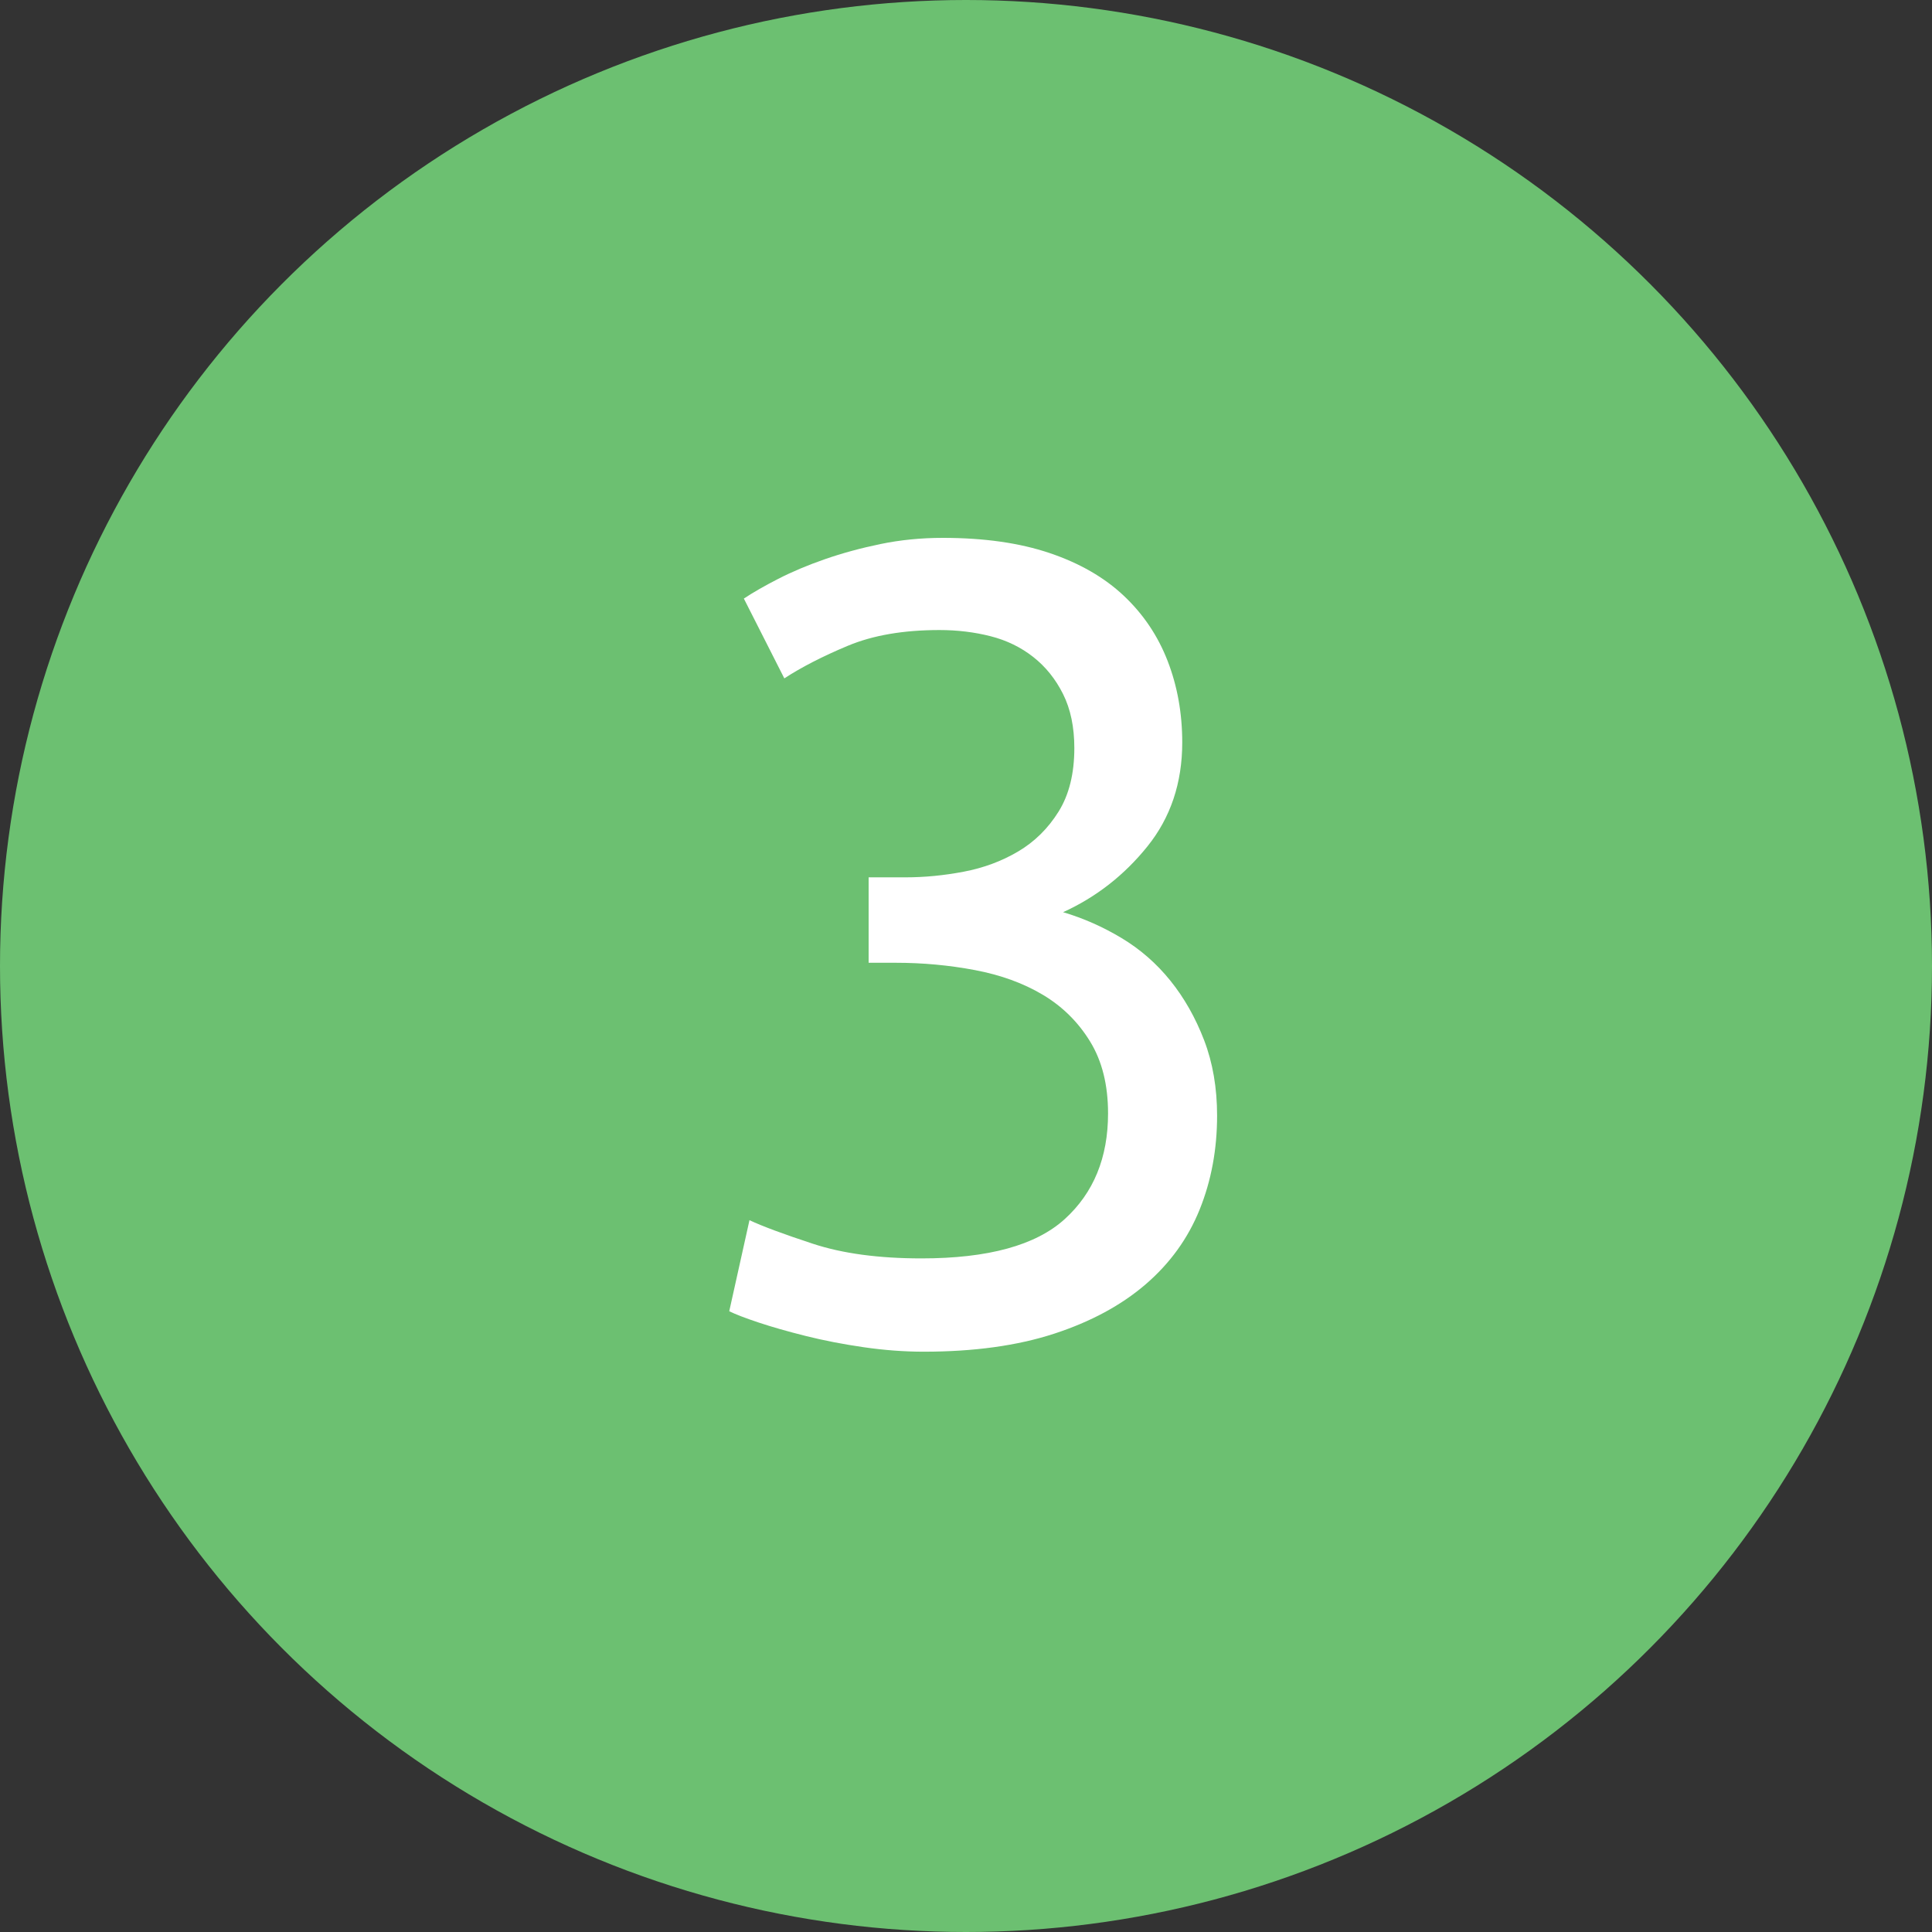
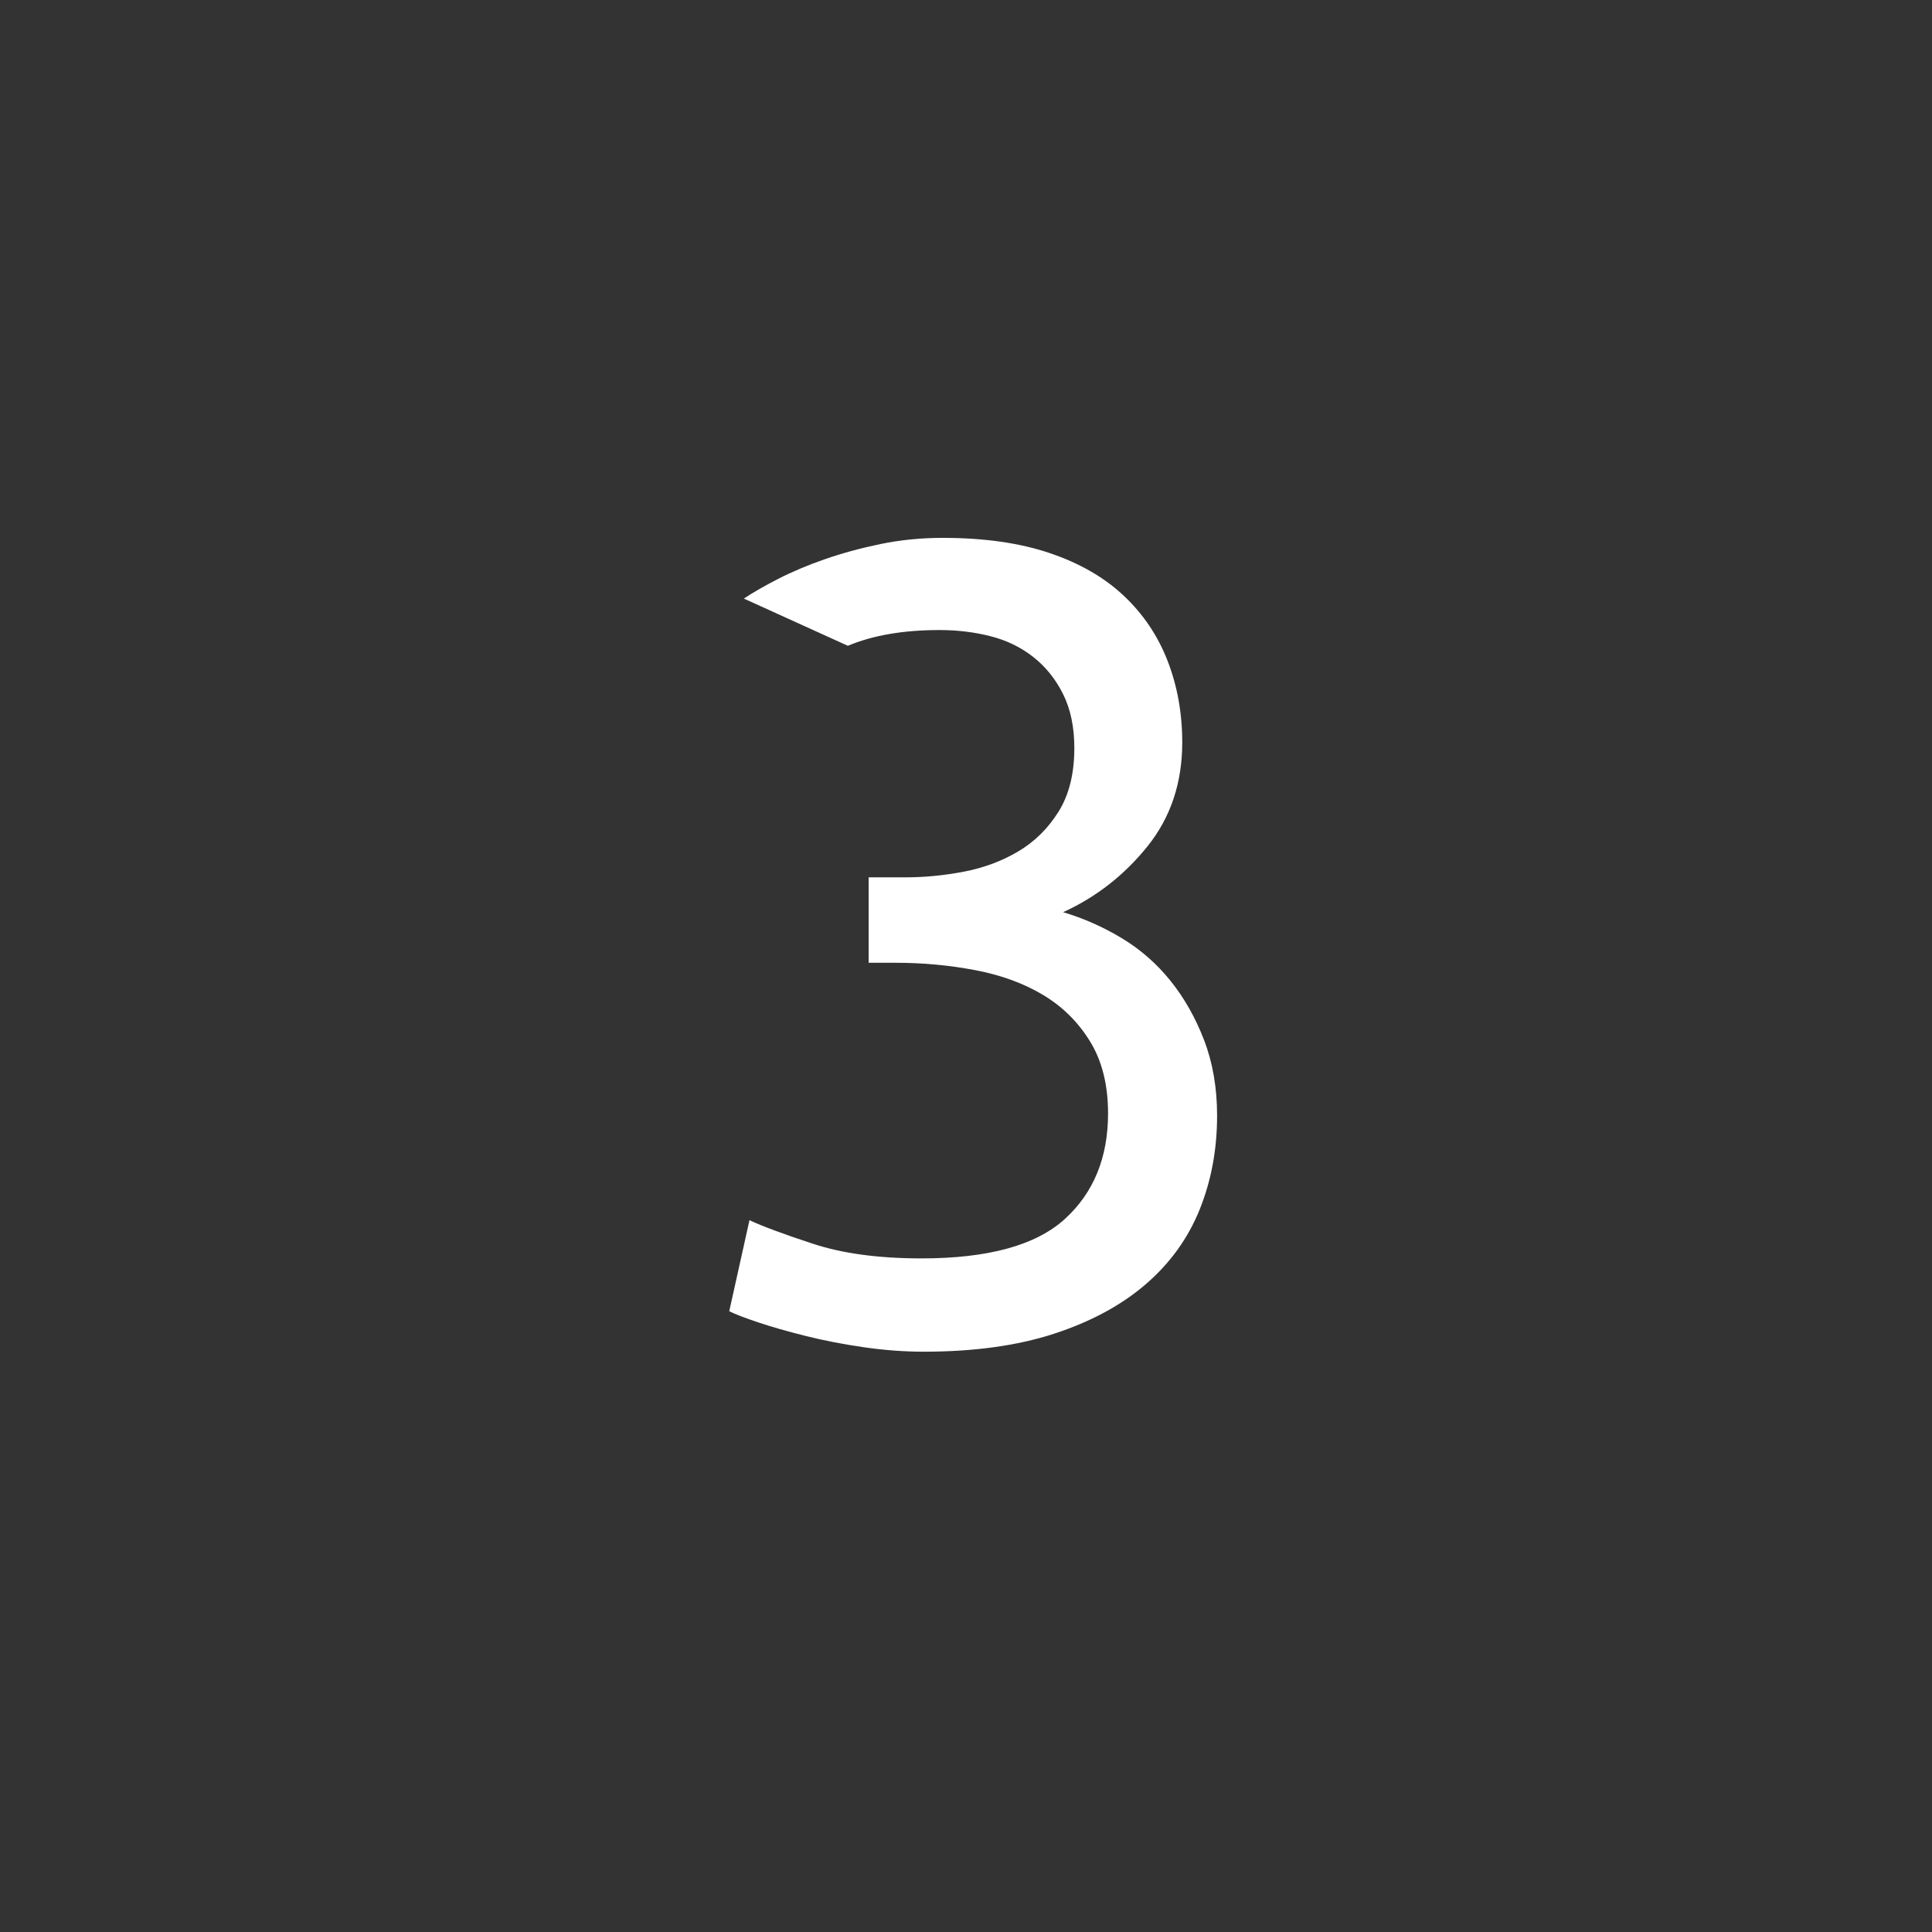
<svg xmlns="http://www.w3.org/2000/svg" width="55px" height="55px" viewBox="0 0 55 55" version="1.1">
  <rect x="0" y="0" width="55" height="55" fill="#333333" stroke="none" />
  <title>Bullet-3</title>
  <desc>Created with Sketch.</desc>
  <defs />
  <g id="Generellt" stroke="none" stroke-width="1" fill="none" fill-rule="evenodd">
    <g transform="translate(-242, -113)" id="Bullet-3">
      <g transform="translate(242, 113)">
-         <circle id="Oval-Copy-2" fill="#6CC071" cx="27.5" cy="27.5" r="27.5" />
-         <path d="M26.232,35.824 C28.131,35.824 29.491,35.451 30.312,34.704 C31.133,33.957 31.544,32.955 31.544,31.696 C31.544,30.885 31.373,30.203 31.032,29.648 C30.691,29.093 30.243,28.651 29.688,28.32 C29.133,27.989 28.488,27.755 27.752,27.616 C27.016,27.477 26.264,27.408 25.496,27.408 L24.728,27.408 L24.728,24.976 L25.784,24.976 C26.317,24.976 26.867,24.923 27.432,24.816 C27.997,24.709 28.515,24.517 28.984,24.24 C29.453,23.963 29.837,23.584 30.136,23.104 C30.435,22.624 30.584,22.021 30.584,21.296 C30.584,20.699 30.477,20.187 30.264,19.76 C30.051,19.333 29.768,18.981 29.416,18.704 C29.064,18.427 28.659,18.229 28.2,18.112 C27.741,17.995 27.256,17.936 26.744,17.936 C25.72,17.936 24.851,18.085 24.136,18.384 C23.421,18.683 22.819,18.992 22.328,19.312 L21.176,17.04 C21.432,16.869 21.757,16.683 22.152,16.48 C22.547,16.277 22.989,16.091 23.48,15.92 C23.971,15.749 24.499,15.605 25.064,15.488 C25.629,15.371 26.221,15.312 26.84,15.312 C28.013,15.312 29.027,15.456 29.88,15.744 C30.733,16.032 31.437,16.437 31.992,16.96 C32.547,17.483 32.963,18.101 33.24,18.816 C33.517,19.531 33.656,20.304 33.656,21.136 C33.656,22.288 33.325,23.275 32.664,24.096 C32.003,24.917 31.203,25.541 30.264,25.968 C30.84,26.139 31.395,26.384 31.928,26.704 C32.461,27.024 32.925,27.429 33.32,27.92 C33.715,28.411 34.035,28.976 34.28,29.616 C34.525,30.256 34.648,30.971 34.648,31.76 C34.648,32.72 34.483,33.611 34.152,34.432 C33.821,35.253 33.309,35.963 32.616,36.56 C31.923,37.157 31.053,37.627 30.008,37.968 C28.963,38.309 27.725,38.48 26.296,38.48 C25.741,38.48 25.171,38.437 24.584,38.352 C23.997,38.267 23.448,38.16 22.936,38.032 C22.424,37.904 21.976,37.776 21.592,37.648 C21.208,37.52 20.931,37.413 20.76,37.328 L21.336,34.736 C21.699,34.907 22.301,35.131 23.144,35.408 C23.987,35.685 25.016,35.824 26.232,35.824 Z" id="3" fill="#FFFFFF" />
+         <path d="M26.232,35.824 C28.131,35.824 29.491,35.451 30.312,34.704 C31.133,33.957 31.544,32.955 31.544,31.696 C31.544,30.885 31.373,30.203 31.032,29.648 C30.691,29.093 30.243,28.651 29.688,28.32 C29.133,27.989 28.488,27.755 27.752,27.616 C27.016,27.477 26.264,27.408 25.496,27.408 L24.728,27.408 L24.728,24.976 L25.784,24.976 C26.317,24.976 26.867,24.923 27.432,24.816 C27.997,24.709 28.515,24.517 28.984,24.24 C29.453,23.963 29.837,23.584 30.136,23.104 C30.435,22.624 30.584,22.021 30.584,21.296 C30.584,20.699 30.477,20.187 30.264,19.76 C30.051,19.333 29.768,18.981 29.416,18.704 C29.064,18.427 28.659,18.229 28.2,18.112 C27.741,17.995 27.256,17.936 26.744,17.936 C25.72,17.936 24.851,18.085 24.136,18.384 L21.176,17.04 C21.432,16.869 21.757,16.683 22.152,16.48 C22.547,16.277 22.989,16.091 23.48,15.92 C23.971,15.749 24.499,15.605 25.064,15.488 C25.629,15.371 26.221,15.312 26.84,15.312 C28.013,15.312 29.027,15.456 29.88,15.744 C30.733,16.032 31.437,16.437 31.992,16.96 C32.547,17.483 32.963,18.101 33.24,18.816 C33.517,19.531 33.656,20.304 33.656,21.136 C33.656,22.288 33.325,23.275 32.664,24.096 C32.003,24.917 31.203,25.541 30.264,25.968 C30.84,26.139 31.395,26.384 31.928,26.704 C32.461,27.024 32.925,27.429 33.32,27.92 C33.715,28.411 34.035,28.976 34.28,29.616 C34.525,30.256 34.648,30.971 34.648,31.76 C34.648,32.72 34.483,33.611 34.152,34.432 C33.821,35.253 33.309,35.963 32.616,36.56 C31.923,37.157 31.053,37.627 30.008,37.968 C28.963,38.309 27.725,38.48 26.296,38.48 C25.741,38.48 25.171,38.437 24.584,38.352 C23.997,38.267 23.448,38.16 22.936,38.032 C22.424,37.904 21.976,37.776 21.592,37.648 C21.208,37.52 20.931,37.413 20.76,37.328 L21.336,34.736 C21.699,34.907 22.301,35.131 23.144,35.408 C23.987,35.685 25.016,35.824 26.232,35.824 Z" id="3" fill="#FFFFFF" />
      </g>
    </g>
  </g>
</svg>